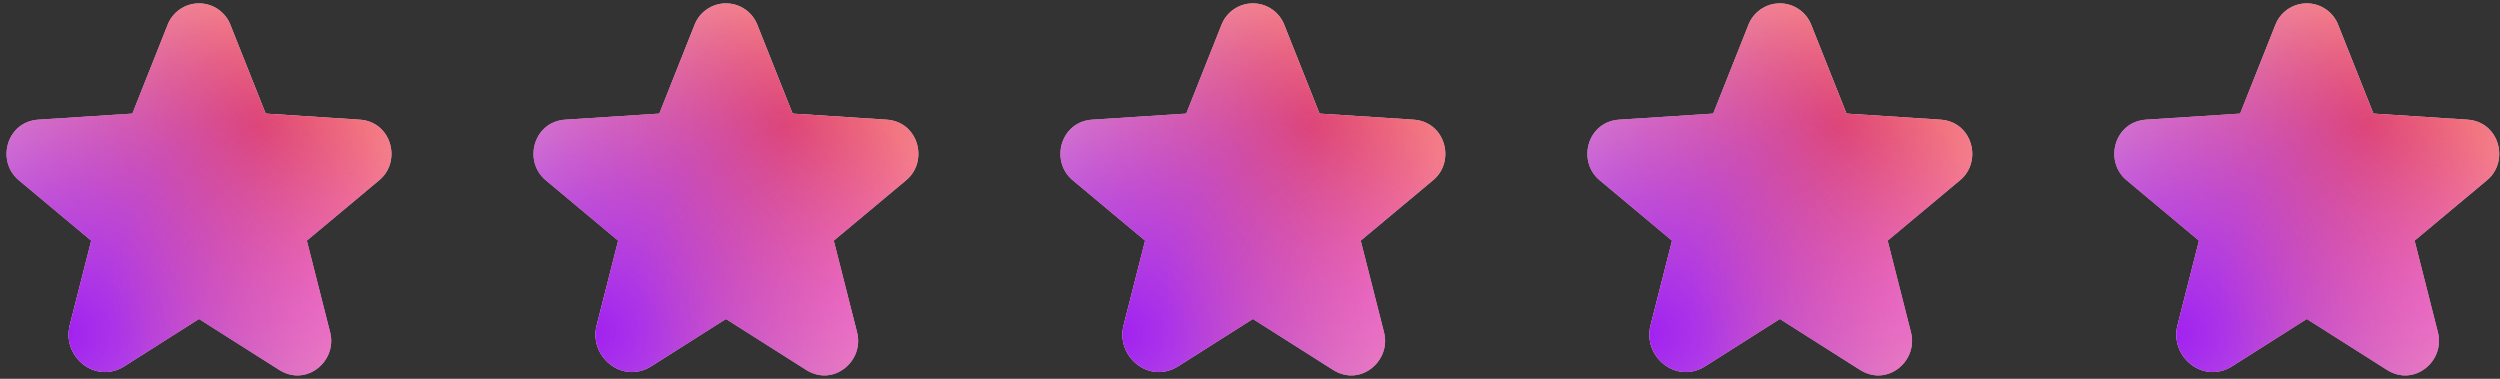
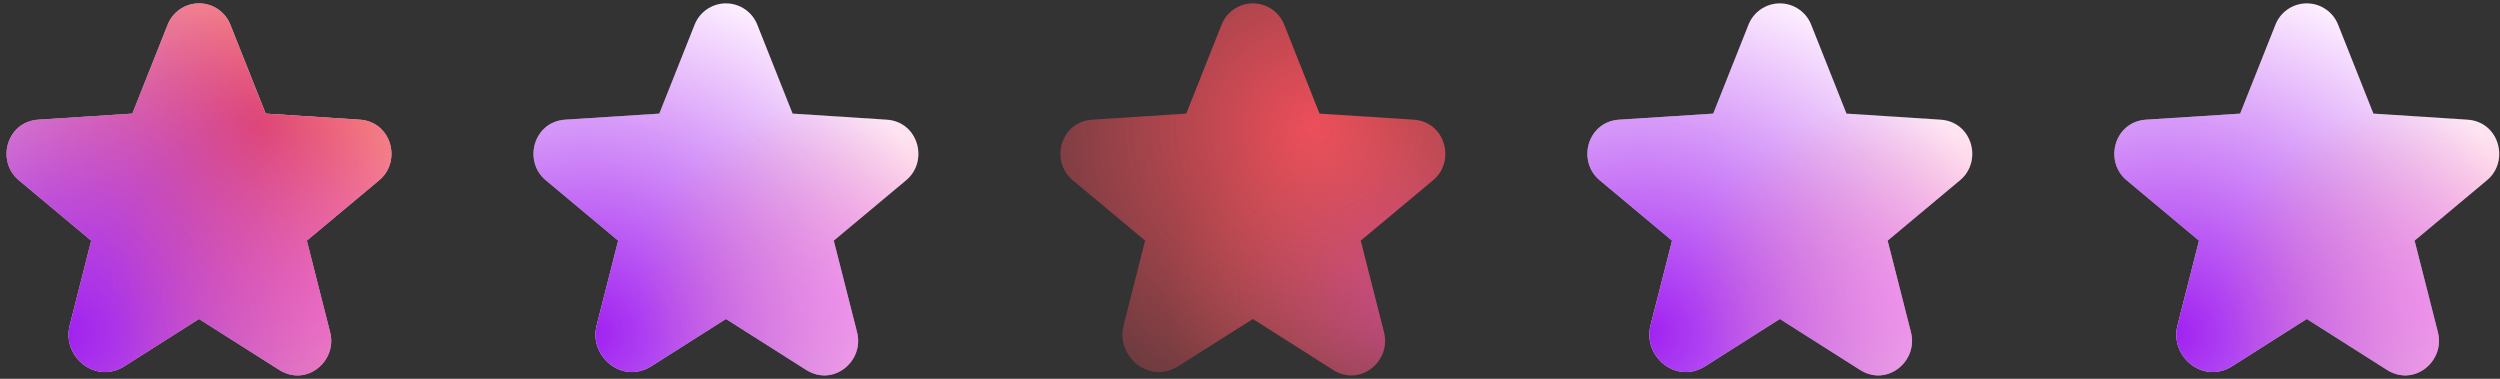
<svg xmlns="http://www.w3.org/2000/svg" width="264" height="40" viewBox="0 0 264 40" fill="none">
  <rect x="0" y="0" width="264" height="40" fill="#333333" stroke="none" />
  <path fill-rule="evenodd" clip-rule="evenodd" d="M18.975 0.999C19.573 0.58 20.286 0.355 21.016 0.355C21.746 0.355 22.459 0.58 23.057 0.999C23.645 1.41 24.094 1.99 24.346 2.661L28.053 11.997L37.992 12.637C41.343 12.855 42.456 17.027 40.043 19.033L40.041 19.034L32.399 25.409L34.865 35.107C35.627 38.115 32.37 40.88 29.497 39.067L29.492 39.064L21.015 33.682L13.155 38.66L13.153 38.661C10.051 40.632 6.531 37.622 7.36 34.37L7.36 34.367L9.634 25.409L1.991 19.034L1.989 19.033C-0.424 17.026 0.688 12.855 4.039 12.637L13.979 11.997L17.686 2.661C17.938 1.99 18.387 1.41 18.975 0.999ZM20.66 33.456L21.016 32.895L21.787 31.681L20.659 33.456L20.66 33.456ZM32.121 25.64L32.117 25.644Z" fill="#FEF0FF" />
  <path fill-rule="evenodd" clip-rule="evenodd" d="M18.975 0.999C19.573 0.58 20.286 0.355 21.016 0.355C21.746 0.355 22.459 0.58 23.057 0.999C23.645 1.41 24.094 1.99 24.346 2.661L28.053 11.997L37.992 12.637C41.343 12.855 42.456 17.027 40.043 19.033L40.041 19.034L32.399 25.409L34.865 35.107C35.627 38.115 32.37 40.88 29.497 39.067L29.492 39.064L21.015 33.682L13.155 38.66L13.153 38.661C10.051 40.632 6.531 37.622 7.36 34.37L7.36 34.367L9.634 25.409L1.991 19.034L1.989 19.033C-0.424 17.026 0.688 12.855 4.039 12.637L13.979 11.997L17.686 2.661C17.938 1.99 18.387 1.41 18.975 0.999ZM20.66 33.456L21.016 32.895L21.787 31.681L20.659 33.456L20.66 33.456ZM32.121 25.64L32.117 25.644Z" fill="url(#paint0_radial_166_88200)" />
  <path fill-rule="evenodd" clip-rule="evenodd" d="M18.975 0.999C19.573 0.58 20.286 0.355 21.016 0.355C21.746 0.355 22.459 0.58 23.057 0.999C23.645 1.41 24.094 1.99 24.346 2.661L28.053 11.997L37.992 12.637C41.343 12.855 42.456 17.027 40.043 19.033L40.041 19.034L32.399 25.409L34.865 35.107C35.627 38.115 32.37 40.88 29.497 39.067L29.492 39.064L21.015 33.682L13.155 38.66L13.153 38.661C10.051 40.632 6.531 37.622 7.36 34.37L7.36 34.367L9.634 25.409L1.991 19.034L1.989 19.033C-0.424 17.026 0.688 12.855 4.039 12.637L13.979 11.997L17.686 2.661C17.938 1.99 18.387 1.41 18.975 0.999ZM20.66 33.456L21.016 32.895L21.787 31.681L20.659 33.456L20.66 33.456ZM32.121 25.64L32.117 25.644Z" fill="url(#paint1_radial_166_88200)" />
  <path fill-rule="evenodd" clip-rule="evenodd" d="M18.975 0.999C19.573 0.58 20.286 0.355 21.016 0.355C21.746 0.355 22.459 0.58 23.057 0.999C23.645 1.41 24.094 1.99 24.346 2.661L28.053 11.997L37.992 12.637C41.343 12.855 42.456 17.027 40.043 19.033L40.041 19.034L32.399 25.409L34.865 35.107C35.627 38.115 32.37 40.88 29.497 39.067L29.492 39.064L21.015 33.682L13.155 38.66L13.153 38.661C10.051 40.632 6.531 37.622 7.36 34.37L7.36 34.367L9.634 25.409L1.991 19.034L1.989 19.033C-0.424 17.026 0.688 12.855 4.039 12.637L13.979 11.997L17.686 2.661C17.938 1.99 18.387 1.41 18.975 0.999ZM20.66 33.456L21.016 32.895L21.787 31.681L20.659 33.456L20.66 33.456ZM32.121 25.64L32.117 25.644Z" fill="url(#paint2_radial_166_88200)" />
  <path fill-rule="evenodd" clip-rule="evenodd" d="M74.62 0.999C75.218 0.58 75.93 0.355 76.66 0.355C77.391 0.355 78.103 0.58 78.701 0.999C79.289 1.41 79.738 1.99 79.991 2.661L83.698 11.997L93.636 12.637C96.987 12.855 98.1 17.027 95.687 19.033L95.686 19.034L88.043 25.409L90.51 35.107C91.272 38.115 88.015 40.88 85.142 39.067L85.136 39.064L76.66 33.682L68.8 38.66L68.797 38.661C65.695 40.632 62.175 37.622 63.004 34.37L63.005 34.367L65.278 25.409L57.636 19.034L57.634 19.033C55.221 17.026 56.333 12.855 59.684 12.637L69.623 11.997L73.331 2.661C73.583 1.99 74.032 1.41 74.62 0.999ZM76.304 33.456L76.66 32.895L77.432 31.681L76.303 33.456L76.304 33.456ZM87.765 25.64L87.761 25.644Z" fill="#FEF0FF" />
-   <path fill-rule="evenodd" clip-rule="evenodd" d="M74.62 0.999C75.218 0.58 75.93 0.355 76.66 0.355C77.391 0.355 78.103 0.58 78.701 0.999C79.289 1.41 79.738 1.99 79.991 2.661L83.698 11.997L93.636 12.637C96.987 12.855 98.1 17.027 95.687 19.033L95.686 19.034L88.043 25.409L90.51 35.107C91.272 38.115 88.015 40.88 85.142 39.067L85.136 39.064L76.66 33.682L68.8 38.66L68.797 38.661C65.695 40.632 62.175 37.622 63.004 34.37L63.005 34.367L65.278 25.409L57.636 19.034L57.634 19.033C55.221 17.026 56.333 12.855 59.684 12.637L69.623 11.997L73.331 2.661C73.583 1.99 74.032 1.41 74.62 0.999ZM76.304 33.456L76.66 32.895L77.432 31.681L76.303 33.456L76.304 33.456ZM87.765 25.64L87.761 25.644Z" fill="url(#paint3_radial_166_88200)" />
  <path fill-rule="evenodd" clip-rule="evenodd" d="M74.62 0.999C75.218 0.58 75.93 0.355 76.66 0.355C77.391 0.355 78.103 0.58 78.701 0.999C79.289 1.41 79.738 1.99 79.991 2.661L83.698 11.997L93.636 12.637C96.987 12.855 98.1 17.027 95.687 19.033L95.686 19.034L88.043 25.409L90.51 35.107C91.272 38.115 88.015 40.88 85.142 39.067L85.136 39.064L76.66 33.682L68.8 38.66L68.797 38.661C65.695 40.632 62.175 37.622 63.004 34.37L63.005 34.367L65.278 25.409L57.636 19.034L57.634 19.033C55.221 17.026 56.333 12.855 59.684 12.637L69.623 11.997L73.331 2.661C73.583 1.99 74.032 1.41 74.62 0.999ZM76.304 33.456L76.66 32.895L77.432 31.681L76.303 33.456L76.304 33.456ZM87.765 25.64L87.761 25.644Z" fill="url(#paint4_radial_166_88200)" />
  <path fill-rule="evenodd" clip-rule="evenodd" d="M74.62 0.999C75.218 0.58 75.93 0.355 76.66 0.355C77.391 0.355 78.103 0.58 78.701 0.999C79.289 1.41 79.738 1.99 79.991 2.661L83.698 11.997L93.636 12.637C96.987 12.855 98.1 17.027 95.687 19.033L95.686 19.034L88.043 25.409L90.51 35.107C91.272 38.115 88.015 40.88 85.142 39.067L85.136 39.064L76.66 33.682L68.8 38.66L68.797 38.661C65.695 40.632 62.175 37.622 63.004 34.37L63.005 34.367L65.278 25.409L57.636 19.034L57.634 19.033C55.221 17.026 56.333 12.855 59.684 12.637L69.623 11.997L73.331 2.661C73.583 1.99 74.032 1.41 74.62 0.999ZM76.304 33.456L76.66 32.895L77.432 31.681L76.303 33.456L76.304 33.456ZM87.765 25.64L87.761 25.644Z" fill="url(#paint5_radial_166_88200)" />
-   <path fill-rule="evenodd" clip-rule="evenodd" d="M130.264 0.999C130.862 0.58 131.575 0.355 132.305 0.355C133.035 0.355 133.748 0.58 134.346 0.999C134.934 1.41 135.383 1.99 135.635 2.661L139.342 11.997L149.281 12.637C152.632 12.855 153.745 17.027 151.332 19.033L151.33 19.034L143.688 25.409L146.155 35.107C146.917 38.115 143.659 40.88 140.786 39.067L140.781 39.064L132.305 33.682L124.444 38.66L124.442 38.661C121.34 40.632 117.82 37.622 118.649 34.37L118.649 34.367L120.923 25.409L113.28 19.034L113.278 19.033C110.865 17.026 111.977 12.855 115.328 12.637L125.268 11.997L128.975 2.661C129.227 1.99 129.677 1.41 130.264 0.999ZM131.949 33.456L132.305 32.895L133.076 31.681L131.948 33.456L131.949 33.456ZM143.41 25.64L143.406 25.644Z" fill="#FEF0FF" />
  <path fill-rule="evenodd" clip-rule="evenodd" d="M130.264 0.999C130.862 0.58 131.575 0.355 132.305 0.355C133.035 0.355 133.748 0.58 134.346 0.999C134.934 1.41 135.383 1.99 135.635 2.661L139.342 11.997L149.281 12.637C152.632 12.855 153.745 17.027 151.332 19.033L151.33 19.034L143.688 25.409L146.155 35.107C146.917 38.115 143.659 40.88 140.786 39.067L140.781 39.064L132.305 33.682L124.444 38.66L124.442 38.661C121.34 40.632 117.82 37.622 118.649 34.37L118.649 34.367L120.923 25.409L113.28 19.034L113.278 19.033C110.865 17.026 111.977 12.855 115.328 12.637L125.268 11.997L128.975 2.661C129.227 1.99 129.677 1.41 130.264 0.999ZM131.949 33.456L132.305 32.895L133.076 31.681L131.948 33.456L131.949 33.456ZM143.41 25.64L143.406 25.644Z" fill="url(#paint6_radial_166_88200)" />
-   <path fill-rule="evenodd" clip-rule="evenodd" d="M130.264 0.999C130.862 0.58 131.575 0.355 132.305 0.355C133.035 0.355 133.748 0.58 134.346 0.999C134.934 1.41 135.383 1.99 135.635 2.661L139.342 11.997L149.281 12.637C152.632 12.855 153.745 17.027 151.332 19.033L151.33 19.034L143.688 25.409L146.155 35.107C146.917 38.115 143.659 40.88 140.786 39.067L140.781 39.064L132.305 33.682L124.444 38.66L124.442 38.661C121.34 40.632 117.82 37.622 118.649 34.37L118.649 34.367L120.923 25.409L113.28 19.034L113.278 19.033C110.865 17.026 111.977 12.855 115.328 12.637L125.268 11.997L128.975 2.661C129.227 1.99 129.677 1.41 130.264 0.999ZM131.949 33.456L132.305 32.895L133.076 31.681L131.948 33.456L131.949 33.456ZM143.41 25.64L143.406 25.644Z" fill="url(#paint7_radial_166_88200)" />
  <path fill-rule="evenodd" clip-rule="evenodd" d="M130.264 0.999C130.862 0.58 131.575 0.355 132.305 0.355C133.035 0.355 133.748 0.58 134.346 0.999C134.934 1.41 135.383 1.99 135.635 2.661L139.342 11.997L149.281 12.637C152.632 12.855 153.745 17.027 151.332 19.033L151.33 19.034L143.688 25.409L146.155 35.107C146.917 38.115 143.659 40.88 140.786 39.067L140.781 39.064L132.305 33.682L124.444 38.66L124.442 38.661C121.34 40.632 117.82 37.622 118.649 34.37L118.649 34.367L120.923 25.409L113.28 19.034L113.278 19.033C110.865 17.026 111.977 12.855 115.328 12.637L125.268 11.997L128.975 2.661C129.227 1.99 129.677 1.41 130.264 0.999ZM131.949 33.456L132.305 32.895L133.076 31.681L131.948 33.456L131.949 33.456ZM143.41 25.64L143.406 25.644Z" fill="url(#paint8_radial_166_88200)" />
  <path fill-rule="evenodd" clip-rule="evenodd" d="M185.911 0.999C186.509 0.58 187.221 0.355 187.952 0.355C188.682 0.355 189.394 0.58 189.992 0.999C190.58 1.41 191.029 1.99 191.282 2.661L194.989 11.997L204.927 12.637C208.278 12.855 209.391 17.027 206.978 19.033L206.977 19.034L199.334 25.409L201.801 35.107C202.563 38.115 199.306 40.88 196.433 39.067L196.427 39.064L187.951 33.682L180.091 38.66L180.088 38.661C176.987 40.632 173.466 37.622 174.295 34.37L174.296 34.367L176.569 25.409L168.927 19.034L168.925 19.033C166.512 17.026 167.624 12.855 170.975 12.637L180.914 11.997L184.621 2.661C184.874 1.99 185.323 1.41 185.911 0.999ZM187.595 33.456L187.952 32.895L188.723 31.681L187.594 33.456L187.595 33.456ZM199.056 25.64L199.052 25.644Z" fill="#FEF0FF" />
-   <path fill-rule="evenodd" clip-rule="evenodd" d="M185.911 0.999C186.509 0.58 187.221 0.355 187.952 0.355C188.682 0.355 189.394 0.58 189.992 0.999C190.58 1.41 191.029 1.99 191.282 2.661L194.989 11.997L204.927 12.637C208.278 12.855 209.391 17.027 206.978 19.033L206.977 19.034L199.334 25.409L201.801 35.107C202.563 38.115 199.306 40.88 196.433 39.067L196.427 39.064L187.951 33.682L180.091 38.66L180.088 38.661C176.987 40.632 173.466 37.622 174.295 34.37L174.296 34.367L176.569 25.409L168.927 19.034L168.925 19.033C166.512 17.026 167.624 12.855 170.975 12.637L180.914 11.997L184.621 2.661C184.874 1.99 185.323 1.41 185.911 0.999ZM187.595 33.456L187.952 32.895L188.723 31.681L187.594 33.456L187.595 33.456ZM199.056 25.64L199.052 25.644Z" fill="url(#paint9_radial_166_88200)" />
  <path fill-rule="evenodd" clip-rule="evenodd" d="M185.911 0.999C186.509 0.58 187.221 0.355 187.952 0.355C188.682 0.355 189.394 0.58 189.992 0.999C190.58 1.41 191.029 1.99 191.282 2.661L194.989 11.997L204.927 12.637C208.278 12.855 209.391 17.027 206.978 19.033L206.977 19.034L199.334 25.409L201.801 35.107C202.563 38.115 199.306 40.88 196.433 39.067L196.427 39.064L187.951 33.682L180.091 38.66L180.088 38.661C176.987 40.632 173.466 37.622 174.295 34.37L174.296 34.367L176.569 25.409L168.927 19.034L168.925 19.033C166.512 17.026 167.624 12.855 170.975 12.637L180.914 11.997L184.621 2.661C184.874 1.99 185.323 1.41 185.911 0.999ZM187.595 33.456L187.952 32.895L188.723 31.681L187.594 33.456L187.595 33.456ZM199.056 25.64L199.052 25.644Z" fill="url(#paint10_radial_166_88200)" />
  <path fill-rule="evenodd" clip-rule="evenodd" d="M185.911 0.999C186.509 0.58 187.221 0.355 187.952 0.355C188.682 0.355 189.394 0.58 189.992 0.999C190.58 1.41 191.029 1.99 191.282 2.661L194.989 11.997L204.927 12.637C208.278 12.855 209.391 17.027 206.978 19.033L206.977 19.034L199.334 25.409L201.801 35.107C202.563 38.115 199.306 40.88 196.433 39.067L196.427 39.064L187.951 33.682L180.091 38.66L180.088 38.661C176.987 40.632 173.466 37.622 174.295 34.37L174.296 34.367L176.569 25.409L168.927 19.034L168.925 19.033C166.512 17.026 167.624 12.855 170.975 12.637L180.914 11.997L184.621 2.661C184.874 1.99 185.323 1.41 185.911 0.999ZM187.595 33.456L187.952 32.895L188.723 31.681L187.594 33.456L187.595 33.456ZM199.056 25.64L199.052 25.644Z" fill="url(#paint11_radial_166_88200)" />
  <path fill-rule="evenodd" clip-rule="evenodd" d="M241.555 0.999C242.153 0.58 242.866 0.355 243.596 0.355C244.326 0.355 245.039 0.58 245.637 0.999C246.225 1.41 246.674 1.99 246.926 2.661L250.633 11.997L260.572 12.637C263.923 12.855 265.036 17.027 262.623 19.033L262.621 19.034L254.979 25.409L257.446 35.107C258.208 38.115 254.95 40.88 252.077 39.067L252.072 39.064L243.596 33.682L235.735 38.66L235.733 38.661C232.631 40.632 229.111 37.622 229.94 34.37L229.94 34.367L232.214 25.409L224.571 19.034L224.569 19.033C222.156 17.026 223.268 12.855 226.619 12.637L236.559 11.997L240.266 2.661C240.518 1.99 240.968 1.41 241.555 0.999ZM243.24 33.456L243.596 32.895L244.367 31.681L243.239 33.456L243.24 33.456ZM254.701 25.64L254.697 25.644Z" fill="#FEF0FF" />
-   <path fill-rule="evenodd" clip-rule="evenodd" d="M241.555 0.999C242.153 0.58 242.866 0.355 243.596 0.355C244.326 0.355 245.039 0.58 245.637 0.999C246.225 1.41 246.674 1.99 246.926 2.661L250.633 11.997L260.572 12.637C263.923 12.855 265.036 17.027 262.623 19.033L262.621 19.034L254.979 25.409L257.446 35.107C258.208 38.115 254.95 40.88 252.077 39.067L252.072 39.064L243.596 33.682L235.735 38.66L235.733 38.661C232.631 40.632 229.111 37.622 229.94 34.37L229.94 34.367L232.214 25.409L224.571 19.034L224.569 19.033C222.156 17.026 223.268 12.855 226.619 12.637L236.559 11.997L240.266 2.661C240.518 1.99 240.968 1.41 241.555 0.999ZM243.24 33.456L243.596 32.895L244.367 31.681L243.239 33.456L243.24 33.456ZM254.701 25.64L254.697 25.644Z" fill="url(#paint12_radial_166_88200)" />
  <path fill-rule="evenodd" clip-rule="evenodd" d="M241.555 0.999C242.153 0.58 242.866 0.355 243.596 0.355C244.326 0.355 245.039 0.58 245.637 0.999C246.225 1.41 246.674 1.99 246.926 2.661L250.633 11.997L260.572 12.637C263.923 12.855 265.036 17.027 262.623 19.033L262.621 19.034L254.979 25.409L257.446 35.107C258.208 38.115 254.95 40.88 252.077 39.067L252.072 39.064L243.596 33.682L235.735 38.66L235.733 38.661C232.631 40.632 229.111 37.622 229.94 34.37L229.94 34.367L232.214 25.409L224.571 19.034L224.569 19.033C222.156 17.026 223.268 12.855 226.619 12.637L236.559 11.997L240.266 2.661C240.518 1.99 240.968 1.41 241.555 0.999ZM243.24 33.456L243.596 32.895L244.367 31.681L243.239 33.456L243.24 33.456ZM254.701 25.64L254.697 25.644Z" fill="url(#paint13_radial_166_88200)" />
  <path fill-rule="evenodd" clip-rule="evenodd" d="M241.555 0.999C242.153 0.58 242.866 0.355 243.596 0.355C244.326 0.355 245.039 0.58 245.637 0.999C246.225 1.41 246.674 1.99 246.926 2.661L250.633 11.997L260.572 12.637C263.923 12.855 265.036 17.027 262.623 19.033L262.621 19.034L254.979 25.409L257.446 35.107C258.208 38.115 254.95 40.88 252.077 39.067L252.072 39.064L243.596 33.682L235.735 38.66L235.733 38.661C232.631 40.632 229.111 37.622 229.94 34.37L229.94 34.367L232.214 25.409L224.571 19.034L224.569 19.033C222.156 17.026 223.268 12.855 226.619 12.637L236.559 11.997L240.266 2.661C240.518 1.99 240.968 1.41 241.555 0.999ZM243.24 33.456L243.596 32.895L244.367 31.681L243.239 33.456L243.24 33.456ZM254.701 25.64L254.697 25.644Z" fill="url(#paint14_radial_166_88200)" />
  <defs>
    <radialGradient id="paint0_radial_166_88200" cx="0" cy="0" r="1" gradientUnits="userSpaceOnUse" gradientTransform="translate(27.376 13.349) rotate(76.992) scale(45.417 45.871)">
      <stop stop-color="#EC4E5A" />
      <stop offset="1" stop-color="#EC4E5A" stop-opacity="0" />
    </radialGradient>
    <radialGradient id="paint1_radial_166_88200" cx="0" cy="0" r="1" gradientUnits="userSpaceOnUse" gradientTransform="translate(6.709 35.238) rotate(115.942) scale(38.279 39.51)">
      <stop stop-color="#A020F0" />
      <stop offset="1" stop-color="#A020F0" stop-opacity="0" />
    </radialGradient>
    <radialGradient id="paint2_radial_166_88200" cx="0" cy="0" r="1" gradientUnits="userSpaceOnUse" gradientTransform="translate(39.945 31.824) rotate(96) scale(22.456 28.341)">
      <stop stop-color="#FF54F0" stop-opacity="0.47" />
      <stop offset="1" stop-color="#FD6D4E" stop-opacity="0" />
    </radialGradient>
    <radialGradient id="paint3_radial_166_88200" cx="0" cy="0" r="1" gradientUnits="userSpaceOnUse" gradientTransform="translate(83.02 13.349) rotate(76.992) scale(45.417 45.871)">
      <stop stop-color="#EC4E5A" />
      <stop offset="1" stop-color="#EC4E5A" stop-opacity="0" />
    </radialGradient>
    <radialGradient id="paint4_radial_166_88200" cx="0" cy="0" r="1" gradientUnits="userSpaceOnUse" gradientTransform="translate(62.353 35.238) rotate(115.942) scale(38.279 39.51)">
      <stop stop-color="#A020F0" />
      <stop offset="1" stop-color="#A020F0" stop-opacity="0" />
    </radialGradient>
    <radialGradient id="paint5_radial_166_88200" cx="0" cy="0" r="1" gradientUnits="userSpaceOnUse" gradientTransform="translate(95.59 31.824) rotate(96) scale(22.456 28.341)">
      <stop stop-color="#FF54F0" stop-opacity="0.47" />
      <stop offset="1" stop-color="#FD6D4E" stop-opacity="0" />
    </radialGradient>
    <radialGradient id="paint6_radial_166_88200" cx="0" cy="0" r="1" gradientUnits="userSpaceOnUse" gradientTransform="translate(138.665 13.349) rotate(76.992) scale(45.417 45.871)">
      <stop stop-color="#EC4E5A" />
      <stop offset="1" stop-color="#EC4E5A" stop-opacity="0" />
    </radialGradient>
    <radialGradient id="paint7_radial_166_88200" cx="0" cy="0" r="1" gradientUnits="userSpaceOnUse" gradientTransform="translate(117.998 35.238) rotate(115.942) scale(38.279 39.51)">
      <stop stop-color="#A020F0" />
      <stop offset="1" stop-color="#A020F0" stop-opacity="0" />
    </radialGradient>
    <radialGradient id="paint8_radial_166_88200" cx="0" cy="0" r="1" gradientUnits="userSpaceOnUse" gradientTransform="translate(151.234 31.824) rotate(96) scale(22.456 28.341)">
      <stop stop-color="#FF54F0" stop-opacity="0.47" />
      <stop offset="1" stop-color="#FD6D4E" stop-opacity="0" />
    </radialGradient>
    <radialGradient id="paint9_radial_166_88200" cx="0" cy="0" r="1" gradientUnits="userSpaceOnUse" gradientTransform="translate(194.312 13.349) rotate(76.992) scale(45.417 45.871)">
      <stop stop-color="#EC4E5A" />
      <stop offset="1" stop-color="#EC4E5A" stop-opacity="0" />
    </radialGradient>
    <radialGradient id="paint10_radial_166_88200" cx="0" cy="0" r="1" gradientUnits="userSpaceOnUse" gradientTransform="translate(173.644 35.238) rotate(115.942) scale(38.279 39.51)">
      <stop stop-color="#A020F0" />
      <stop offset="1" stop-color="#A020F0" stop-opacity="0" />
    </radialGradient>
    <radialGradient id="paint11_radial_166_88200" cx="0" cy="0" r="1" gradientUnits="userSpaceOnUse" gradientTransform="translate(206.881 31.824) rotate(96) scale(22.456 28.341)">
      <stop stop-color="#FF54F0" stop-opacity="0.47" />
      <stop offset="1" stop-color="#FD6D4E" stop-opacity="0" />
    </radialGradient>
    <radialGradient id="paint12_radial_166_88200" cx="0" cy="0" r="1" gradientUnits="userSpaceOnUse" gradientTransform="translate(249.956 13.349) rotate(76.992) scale(45.417 45.871)">
      <stop stop-color="#EC4E5A" />
      <stop offset="1" stop-color="#EC4E5A" stop-opacity="0" />
    </radialGradient>
    <radialGradient id="paint13_radial_166_88200" cx="0" cy="0" r="1" gradientUnits="userSpaceOnUse" gradientTransform="translate(229.289 35.238) rotate(115.942) scale(38.279 39.51)">
      <stop stop-color="#A020F0" />
      <stop offset="1" stop-color="#A020F0" stop-opacity="0" />
    </radialGradient>
    <radialGradient id="paint14_radial_166_88200" cx="0" cy="0" r="1" gradientUnits="userSpaceOnUse" gradientTransform="translate(262.525 31.824) rotate(96) scale(22.456 28.341)">
      <stop stop-color="#FF54F0" stop-opacity="0.47" />
      <stop offset="1" stop-color="#FD6D4E" stop-opacity="0" />
    </radialGradient>
  </defs>
</svg>